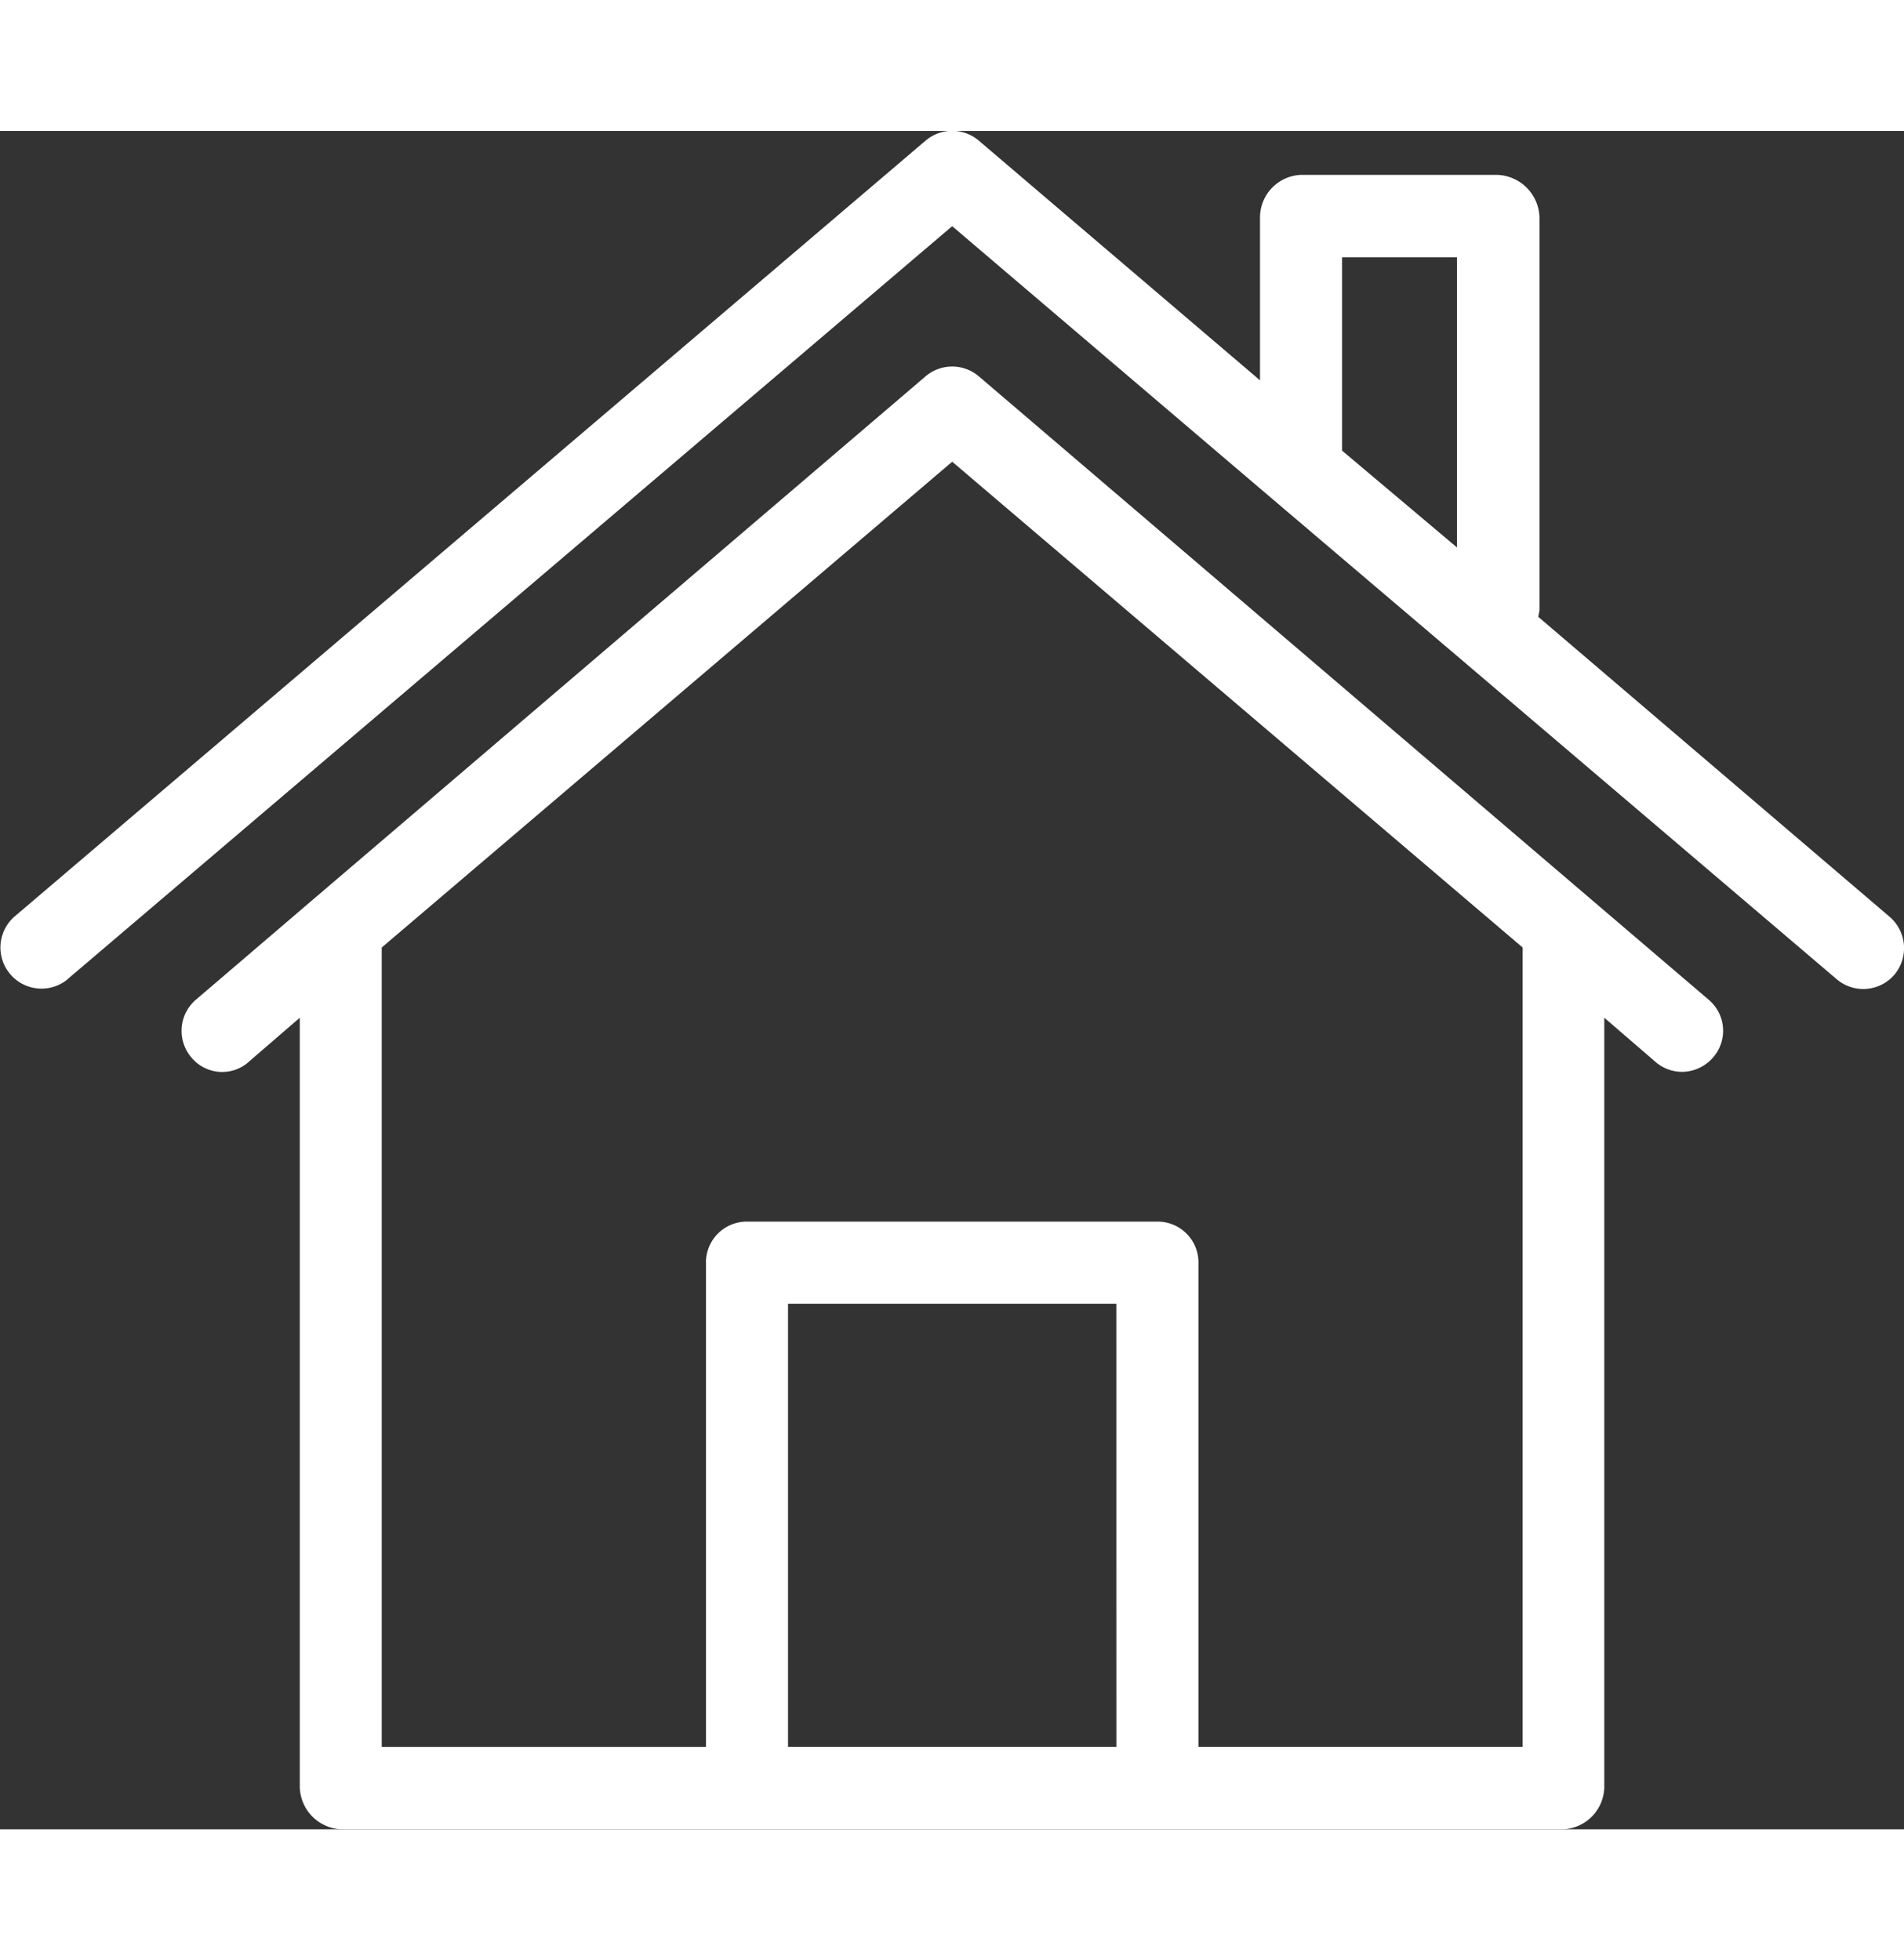
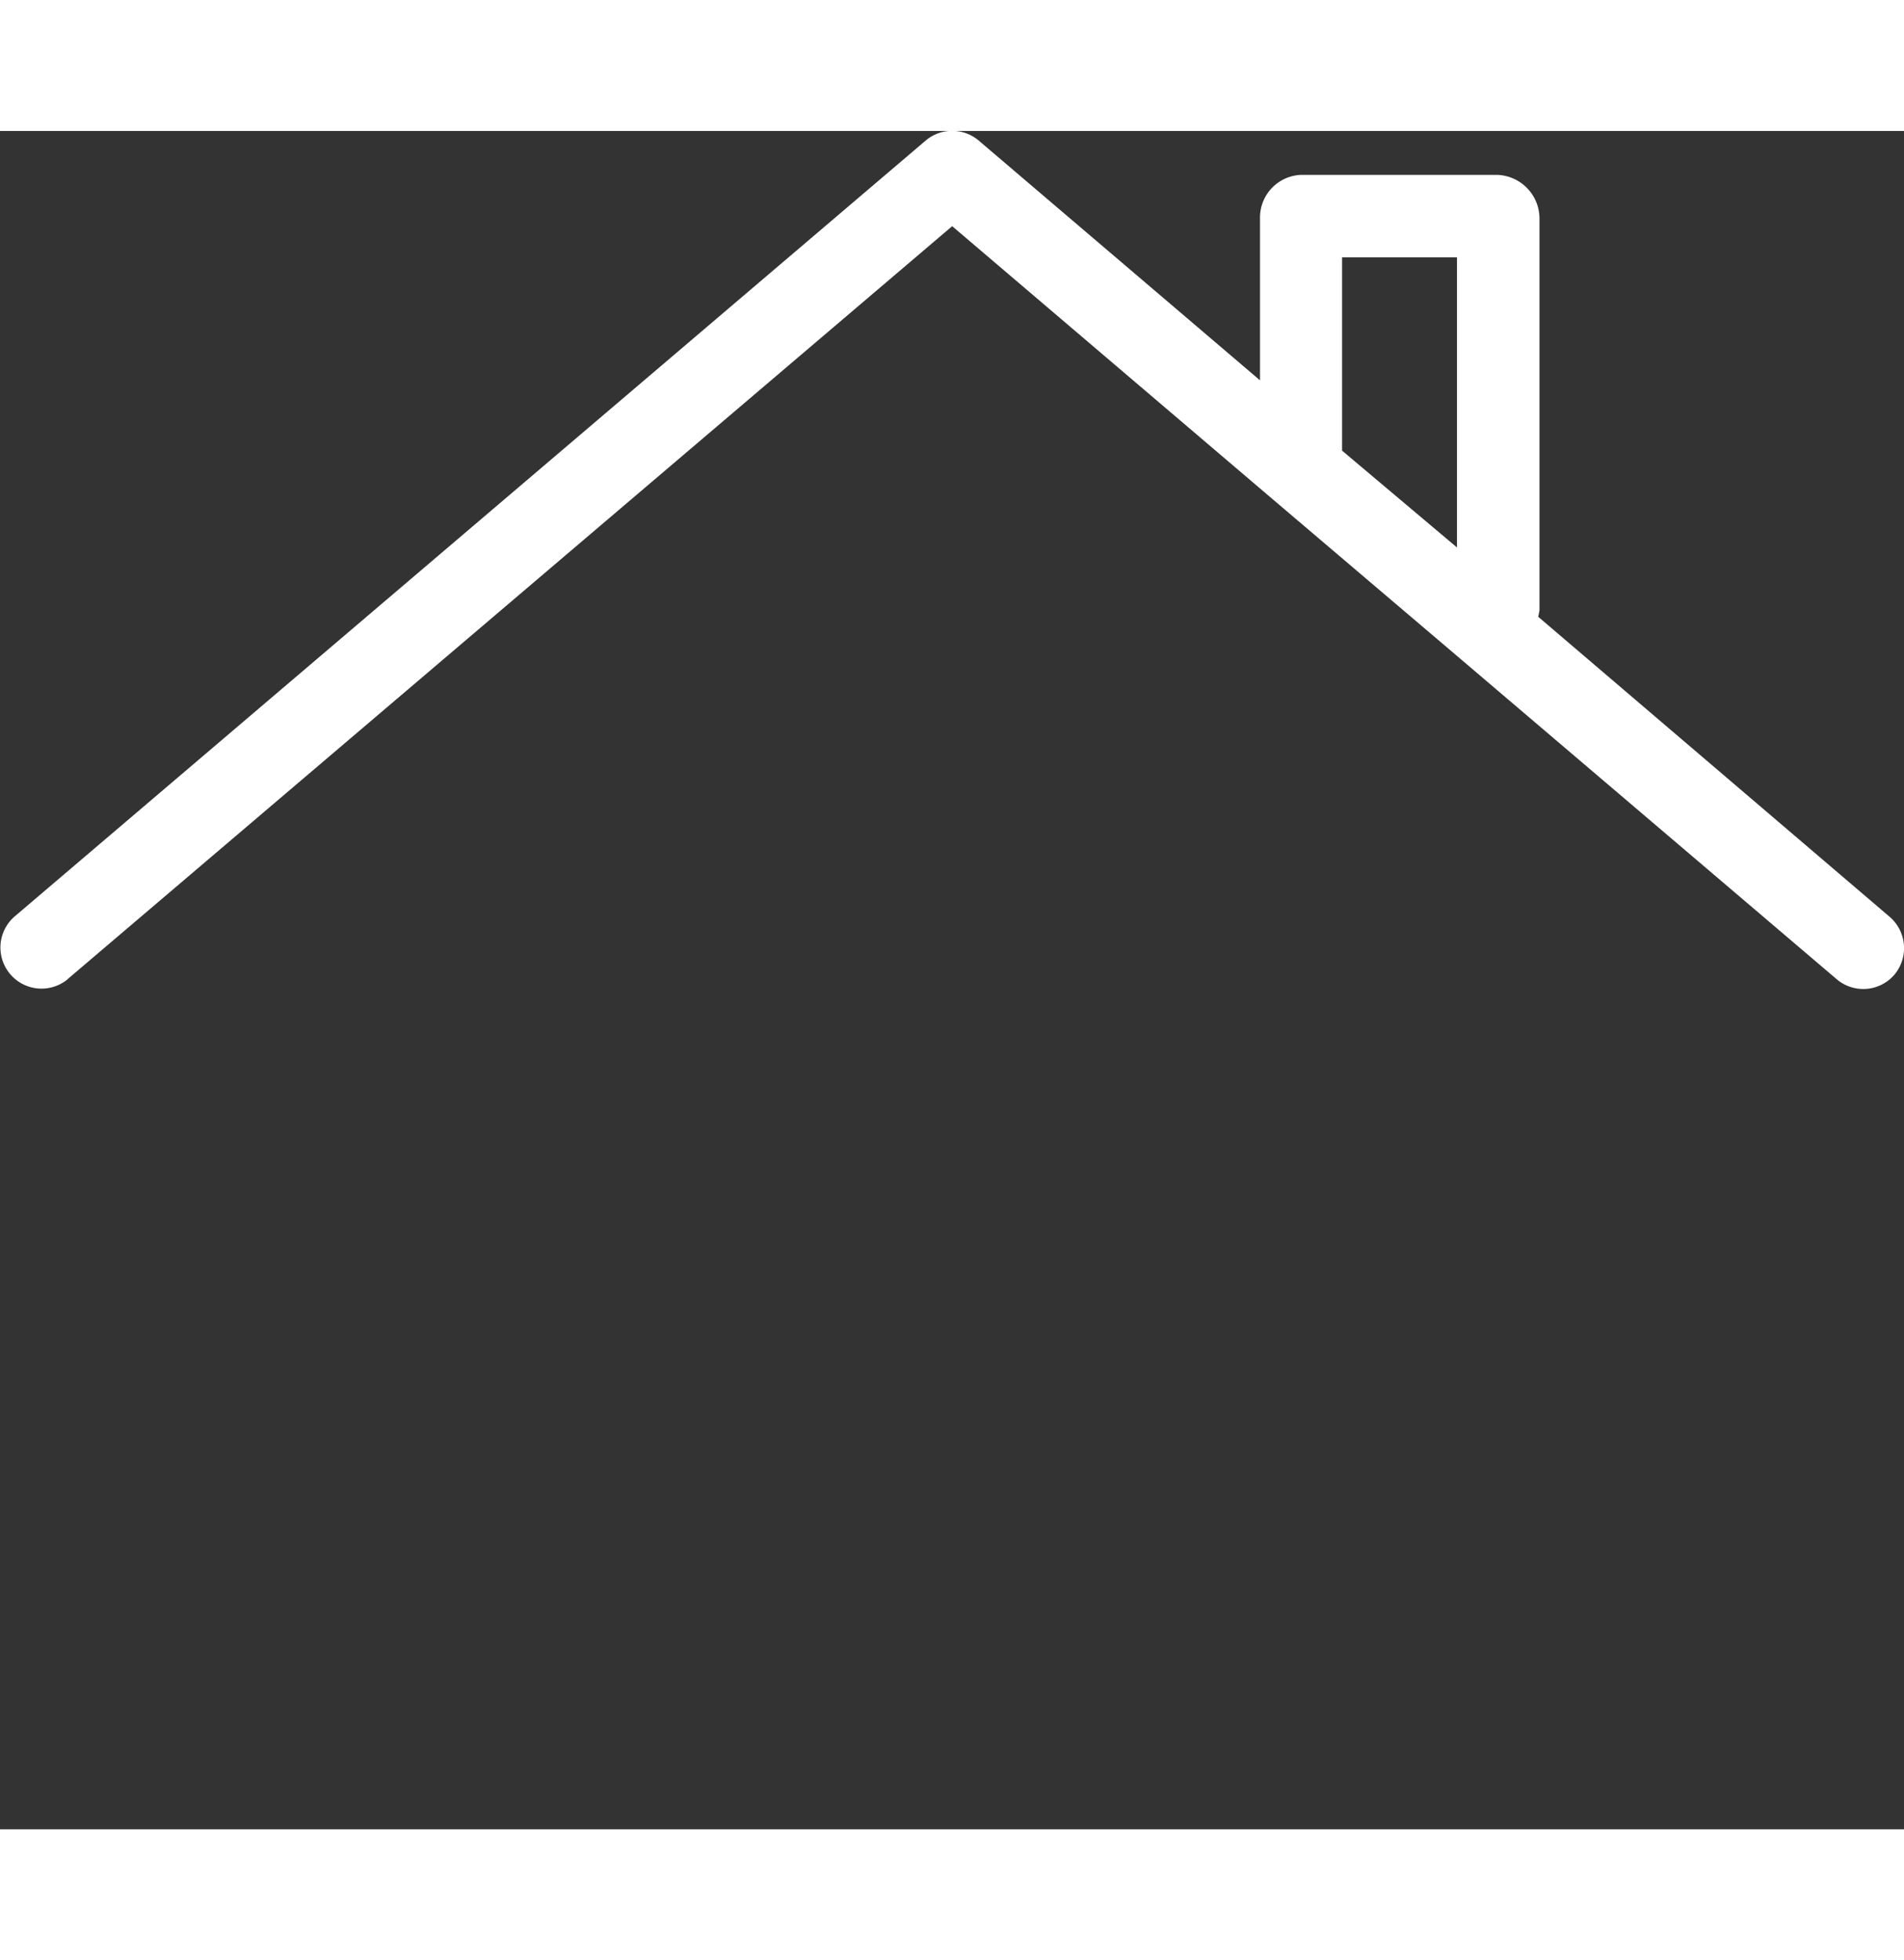
<svg xmlns="http://www.w3.org/2000/svg" width="49.124" height="50.586" viewBox="0 0 64.488 57.533">
  <rect x="0" y="0" width="64.488" height="57.533" fill="#333333" stroke="none" />
  <g id="immobili" transform="translate(0 0)">
    <g id="Raggruppa_304" data-name="Raggruppa 304" transform="translate(0 0)">
      <g id="Raggruppa_303" data-name="Raggruppa 303" transform="translate(0 0)">
        <path id="Tracciato_481" data-name="Tracciato 481" d="M64,51.637,52.1,41.476c.014-.069.028-.139.042-.222V27.965a1.482,1.482,0,0,0-1.432-1.46H44.066a1.446,1.446,0,0,0-1.39,1.46v5.5l-9.522-8.118a1.39,1.39,0,0,0-1.807,0L.5,51.623a1.392,1.392,0,0,0,1.779,2.141l.028-.028L32.25,28.243l10.717,9.132,6.408,5.449L62.205,53.75a1.389,1.389,0,0,0,1.96-.153A1.4,1.4,0,0,0,64,51.637ZM49.348,39.127l-3.892-3.28V29.3h3.892Z" transform="translate(0 -25.018)" fill="#fff" />
      </g>
    </g>
    <g id="Raggruppa_306" data-name="Raggruppa 306" transform="translate(6.145 7.979)">
      <g id="Raggruppa_305" data-name="Raggruppa 305">
-         <path id="Tracciato_482" data-name="Tracciato 482" d="M95.932,103.866l-3.906-3.336L71.217,82.752a1.39,1.39,0,0,0-1.807,0L48.6,100.53,44.7,103.866a1.389,1.389,0,0,0-.153,1.96,1.352,1.352,0,0,0,1.918.167l.014-.014,1.738-1.5V130.54a1.467,1.467,0,0,0,1.432,1.432H90.969A1.457,1.457,0,0,0,92.4,130.54V104.478l1.738,1.5a1.382,1.382,0,0,0,.89.334,1.405,1.405,0,0,0,1.056-.487A1.374,1.374,0,0,0,95.932,103.866ZM75.874,129.178H64.753V114.166h11.12Zm2.78,0V112.818a1.384,1.384,0,0,0-1.334-1.432H63.308a1.384,1.384,0,0,0-1.334,1.432v16.361H50.992V102.1L70.314,85.643,89.635,102.1v27.078Z" transform="translate(-44.208 -82.418)" fill="#fff" />
-       </g>
+         </g>
    </g>
  </g>
</svg>